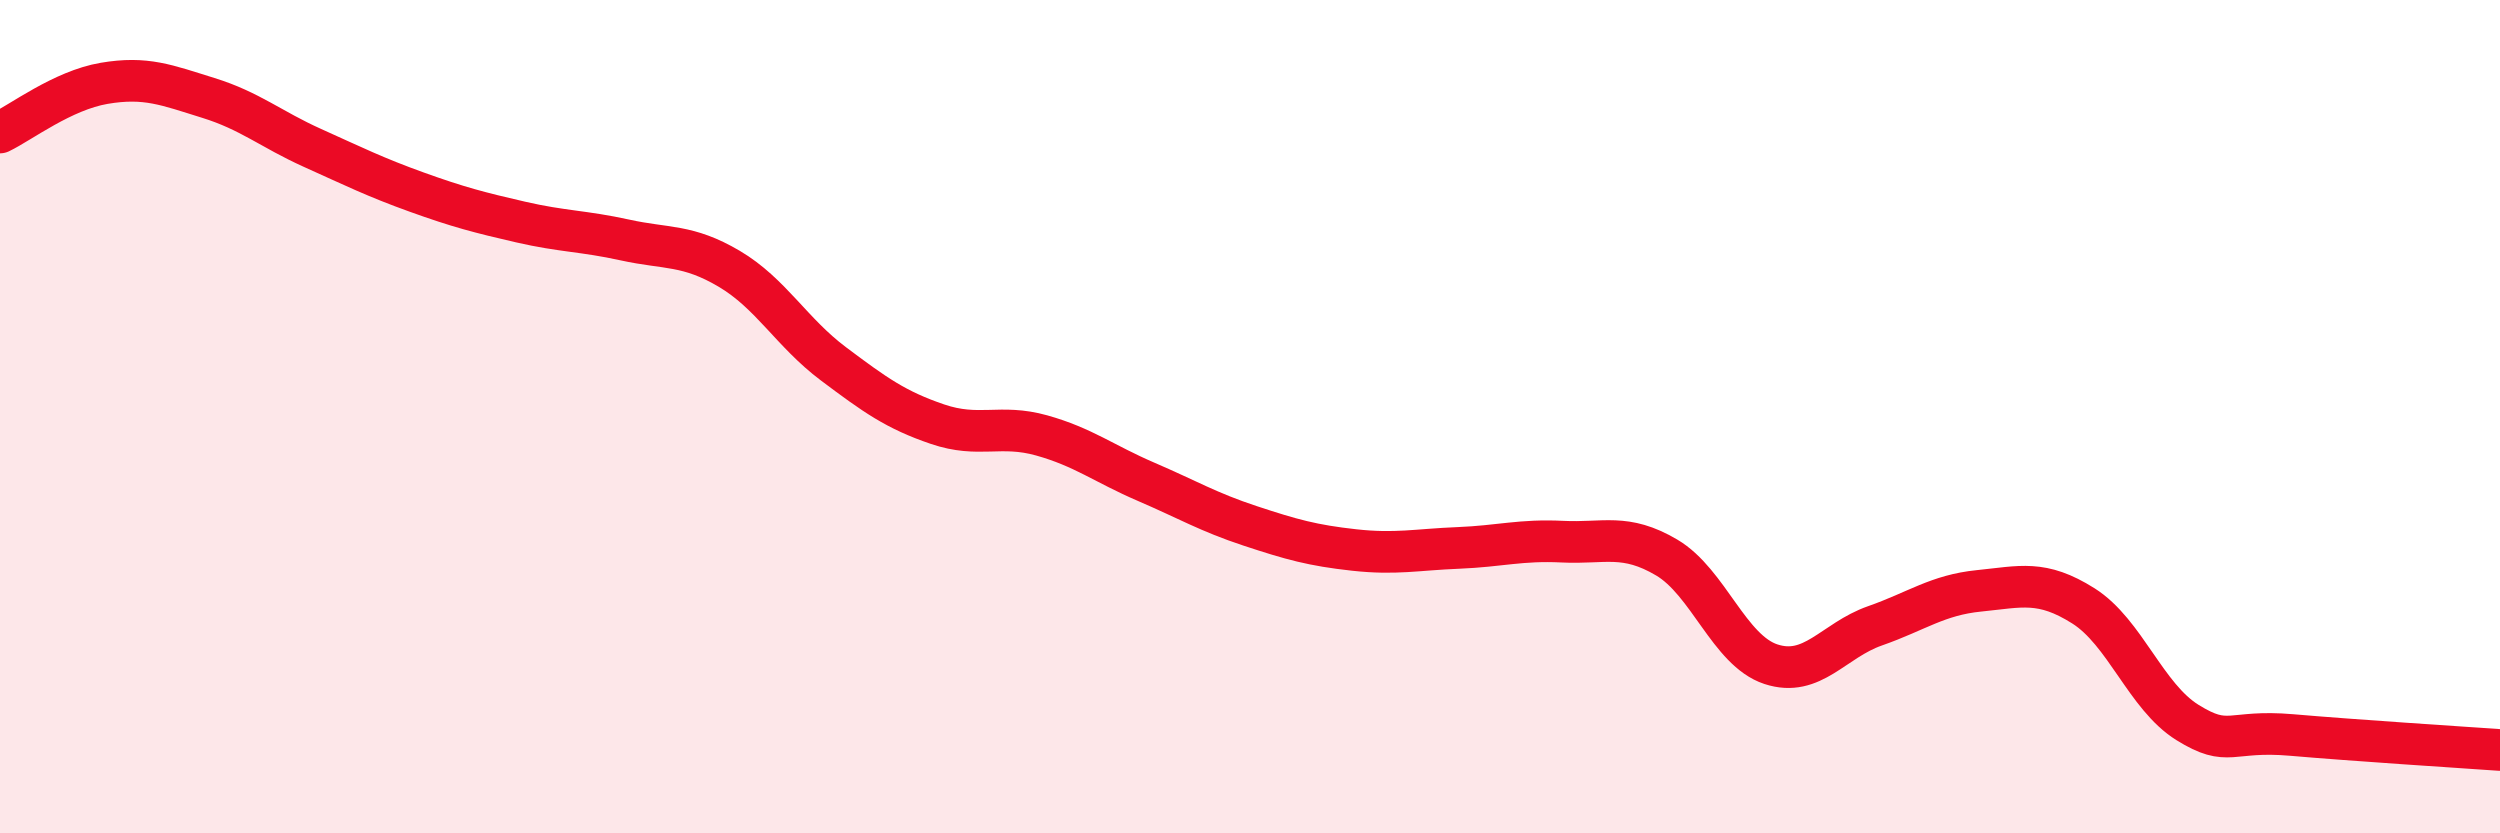
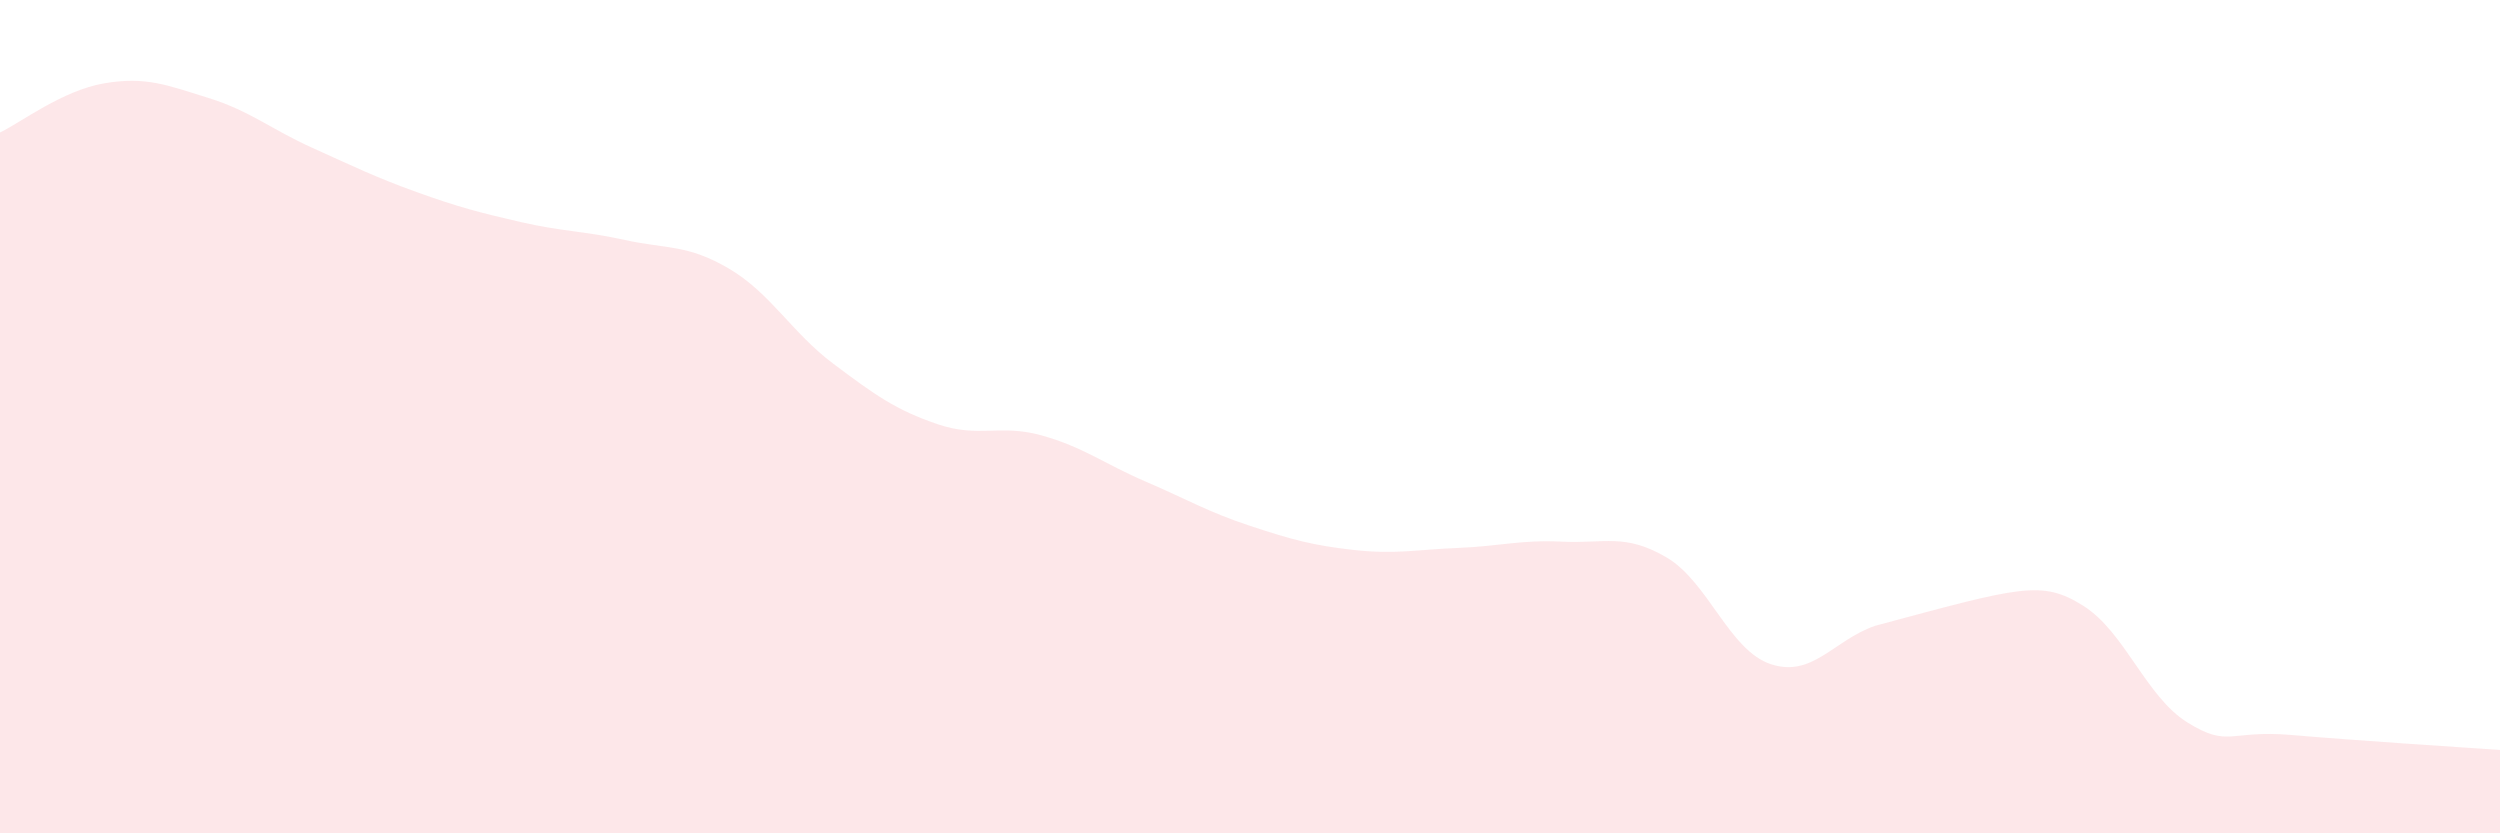
<svg xmlns="http://www.w3.org/2000/svg" width="60" height="20" viewBox="0 0 60 20">
-   <path d="M 0,3.18 C 0.5,2.94 1.5,2.17 2.5,2 C 3.5,1.83 4,2.04 5,2.35 C 6,2.66 6.5,3.1 7.5,3.55 C 8.5,4 9,4.25 10,4.61 C 11,4.97 11.5,5.1 12.5,5.33 C 13.5,5.56 14,5.54 15,5.76 C 16,5.98 16.5,5.86 17.5,6.45 C 18.5,7.04 19,7.98 20,8.73 C 21,9.48 21.5,9.84 22.5,10.18 C 23.5,10.52 24,10.17 25,10.45 C 26,10.73 26.5,11.13 27.5,11.56 C 28.5,11.99 29,12.29 30,12.62 C 31,12.95 31.5,13.09 32.5,13.2 C 33.5,13.31 34,13.19 35,13.15 C 36,13.11 36.5,12.95 37.5,13 C 38.5,13.05 39,12.79 40,13.38 C 41,13.97 41.5,15.61 42.5,15.94 C 43.5,16.27 44,15.37 45,15.02 C 46,14.67 46.5,14.28 47.5,14.18 C 48.5,14.08 49,13.91 50,14.54 C 51,15.17 51.5,16.72 52.5,17.34 C 53.5,17.96 53.5,17.51 55,17.64 C 56.5,17.77 59,17.93 60,18L60 20L0 20Z" fill="#EB0A25" opacity="0.1" stroke-linecap="round" stroke-linejoin="round" />
-   <path d="M 0,3.18 C 0.5,2.94 1.5,2.17 2.5,2 C 3.5,1.83 4,2.04 5,2.35 C 6,2.66 6.5,3.1 7.5,3.55 C 8.5,4 9,4.25 10,4.61 C 11,4.97 11.5,5.1 12.5,5.33 C 13.5,5.56 14,5.54 15,5.76 C 16,5.98 16.5,5.86 17.5,6.45 C 18.5,7.04 19,7.98 20,8.73 C 21,9.48 21.5,9.84 22.5,10.18 C 23.5,10.52 24,10.17 25,10.45 C 26,10.73 26.5,11.13 27.5,11.56 C 28.5,11.99 29,12.29 30,12.62 C 31,12.95 31.5,13.09 32.5,13.2 C 33.5,13.31 34,13.19 35,13.15 C 36,13.11 36.5,12.95 37.5,13 C 38.5,13.05 39,12.79 40,13.38 C 41,13.97 41.5,15.61 42.5,15.94 C 43.5,16.27 44,15.37 45,15.02 C 46,14.67 46.5,14.28 47.5,14.18 C 48.5,14.08 49,13.91 50,14.54 C 51,15.17 51.5,16.72 52.5,17.34 C 53.5,17.96 53.5,17.51 55,17.64 C 56.5,17.77 59,17.93 60,18" stroke="#EB0A25" stroke-width="1" fill="none" stroke-linecap="round" stroke-linejoin="round" />
+   <path d="M 0,3.18 C 0.5,2.94 1.5,2.17 2.5,2 C 3.5,1.83 4,2.04 5,2.35 C 6,2.66 6.5,3.1 7.5,3.55 C 8.5,4 9,4.25 10,4.61 C 11,4.97 11.5,5.1 12.5,5.33 C 13.5,5.56 14,5.54 15,5.76 C 16,5.98 16.5,5.86 17.5,6.45 C 18.5,7.04 19,7.98 20,8.73 C 21,9.48 21.5,9.84 22.5,10.18 C 23.5,10.52 24,10.17 25,10.45 C 26,10.73 26.5,11.13 27.5,11.56 C 28.5,11.99 29,12.29 30,12.62 C 31,12.95 31.5,13.09 32.5,13.2 C 33.5,13.31 34,13.19 35,13.15 C 36,13.11 36.5,12.95 37.5,13 C 38.5,13.05 39,12.79 40,13.38 C 41,13.97 41.5,15.61 42.5,15.94 C 43.5,16.27 44,15.37 45,15.02 C 48.5,14.08 49,13.91 50,14.54 C 51,15.17 51.5,16.72 52.5,17.34 C 53.5,17.96 53.5,17.51 55,17.64 C 56.5,17.77 59,17.93 60,18L60 20L0 20Z" fill="#EB0A25" opacity="0.1" stroke-linecap="round" stroke-linejoin="round" />
</svg>